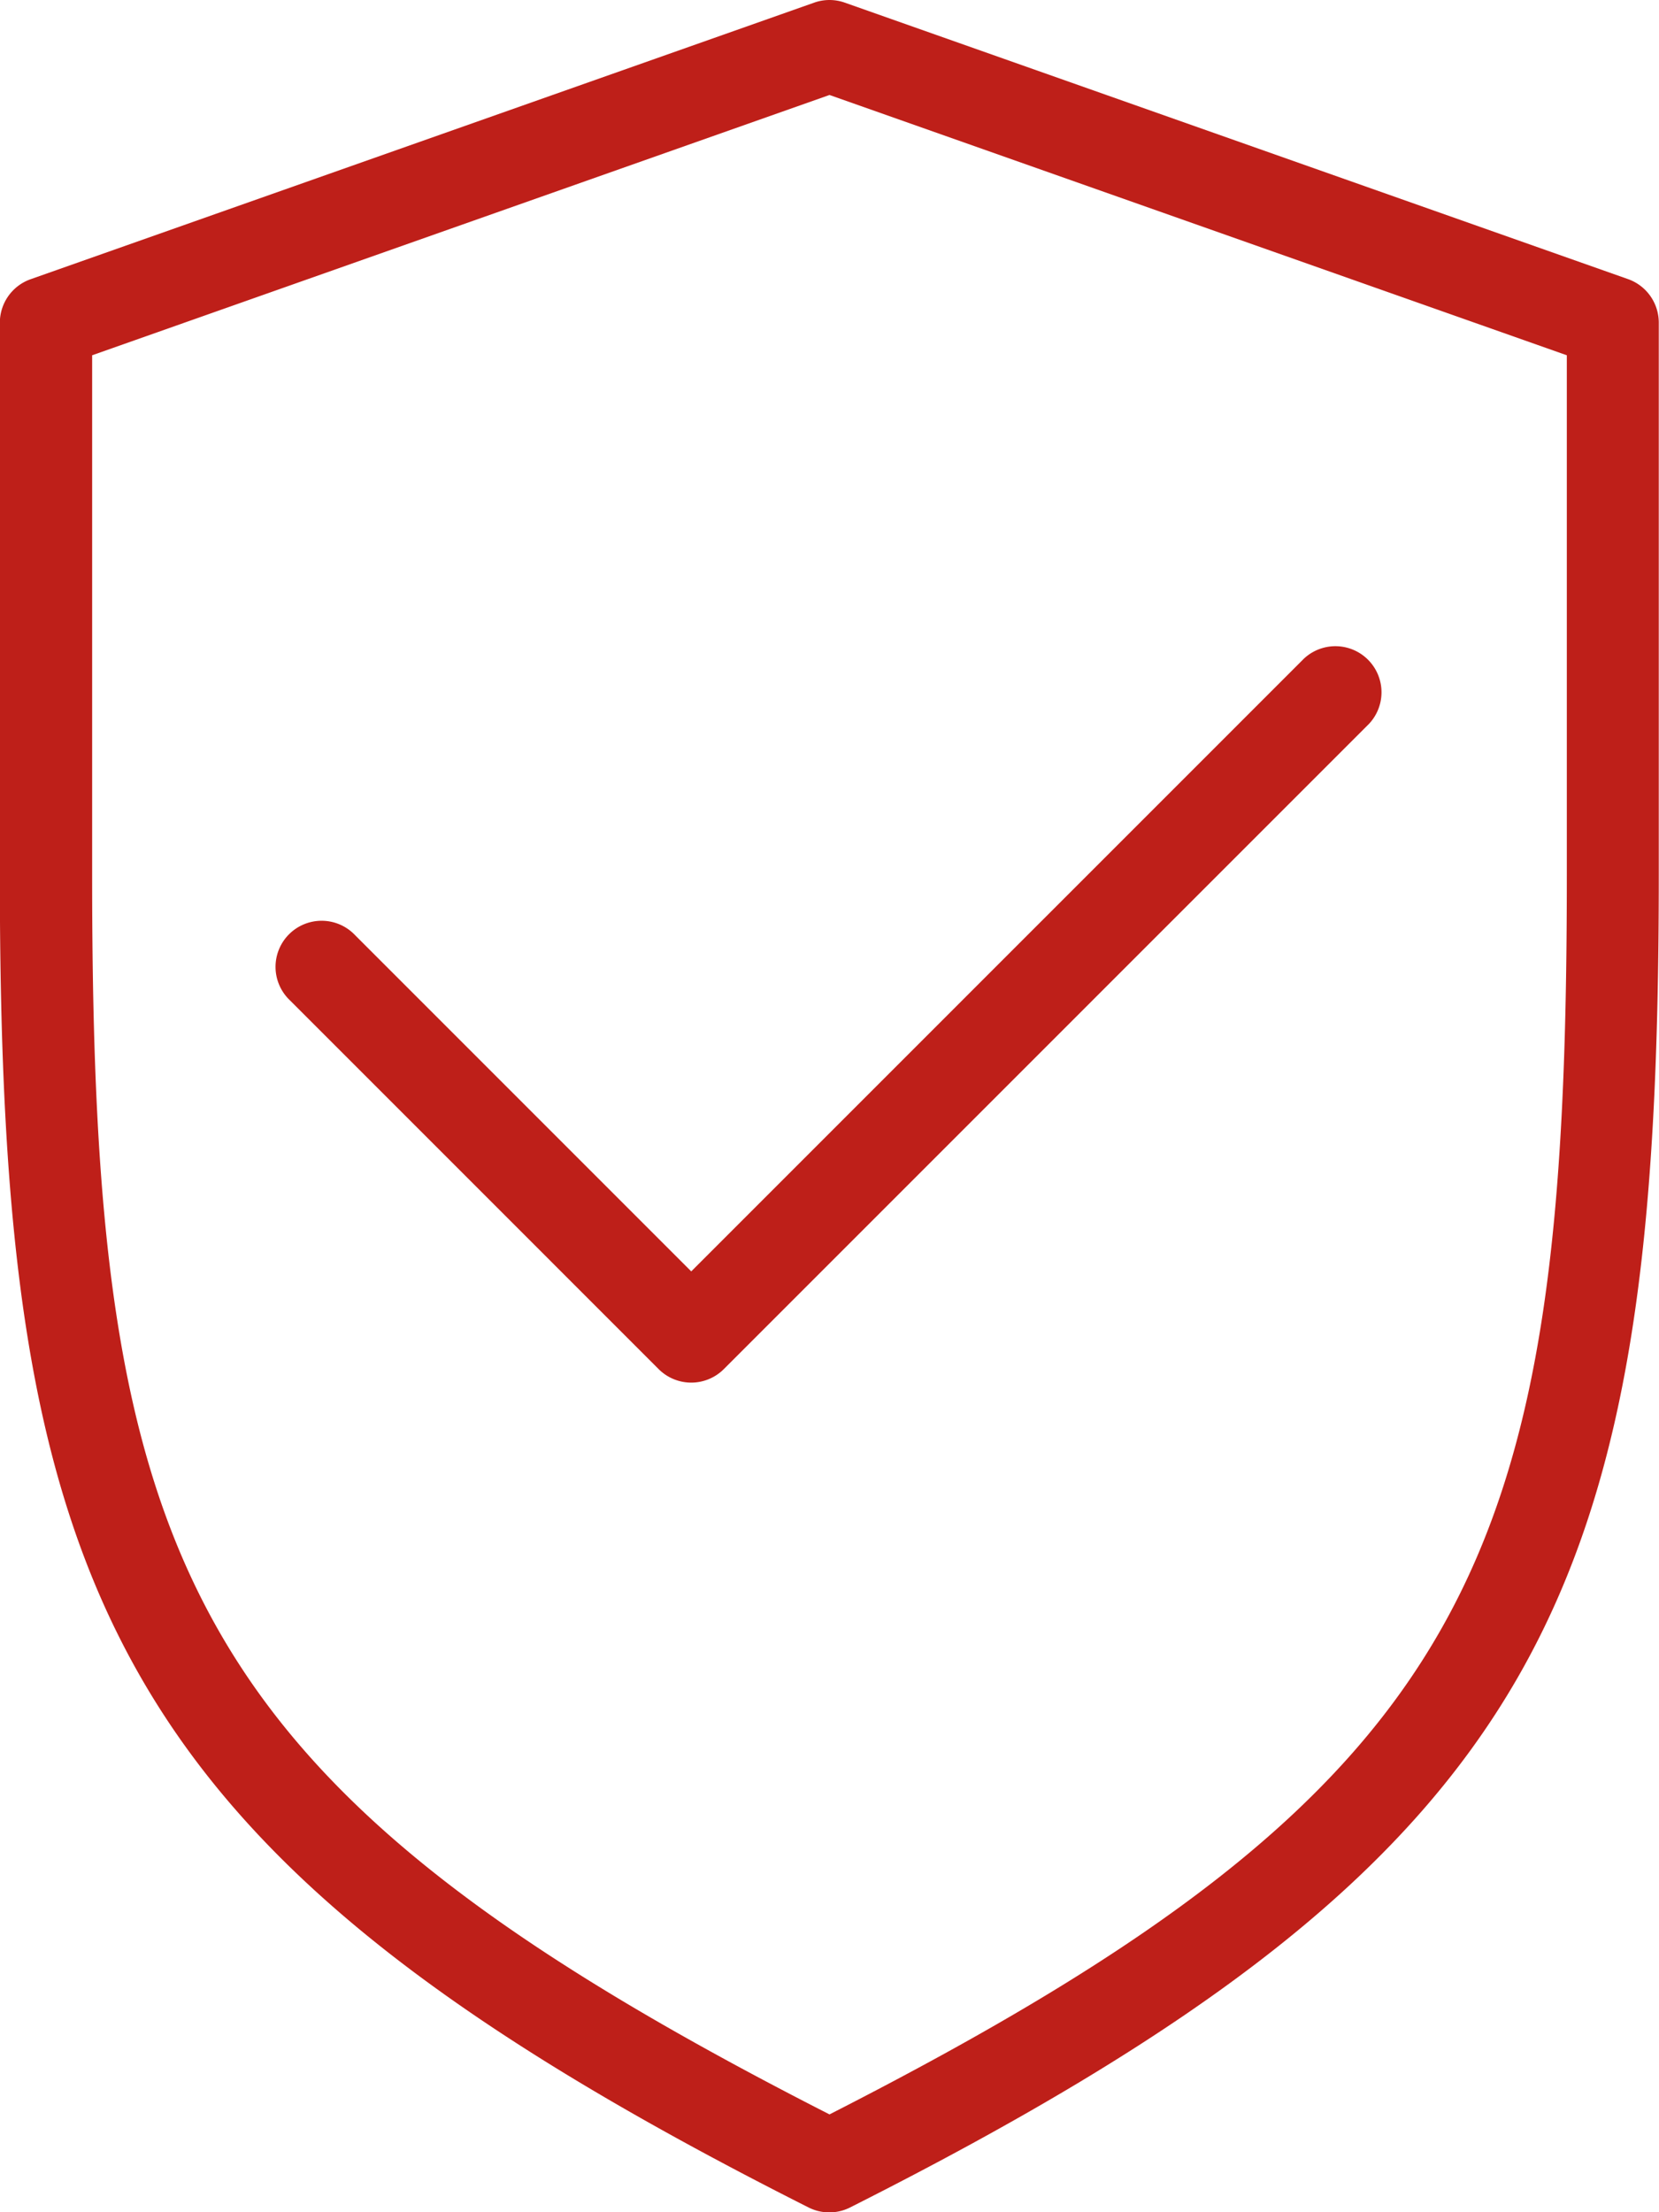
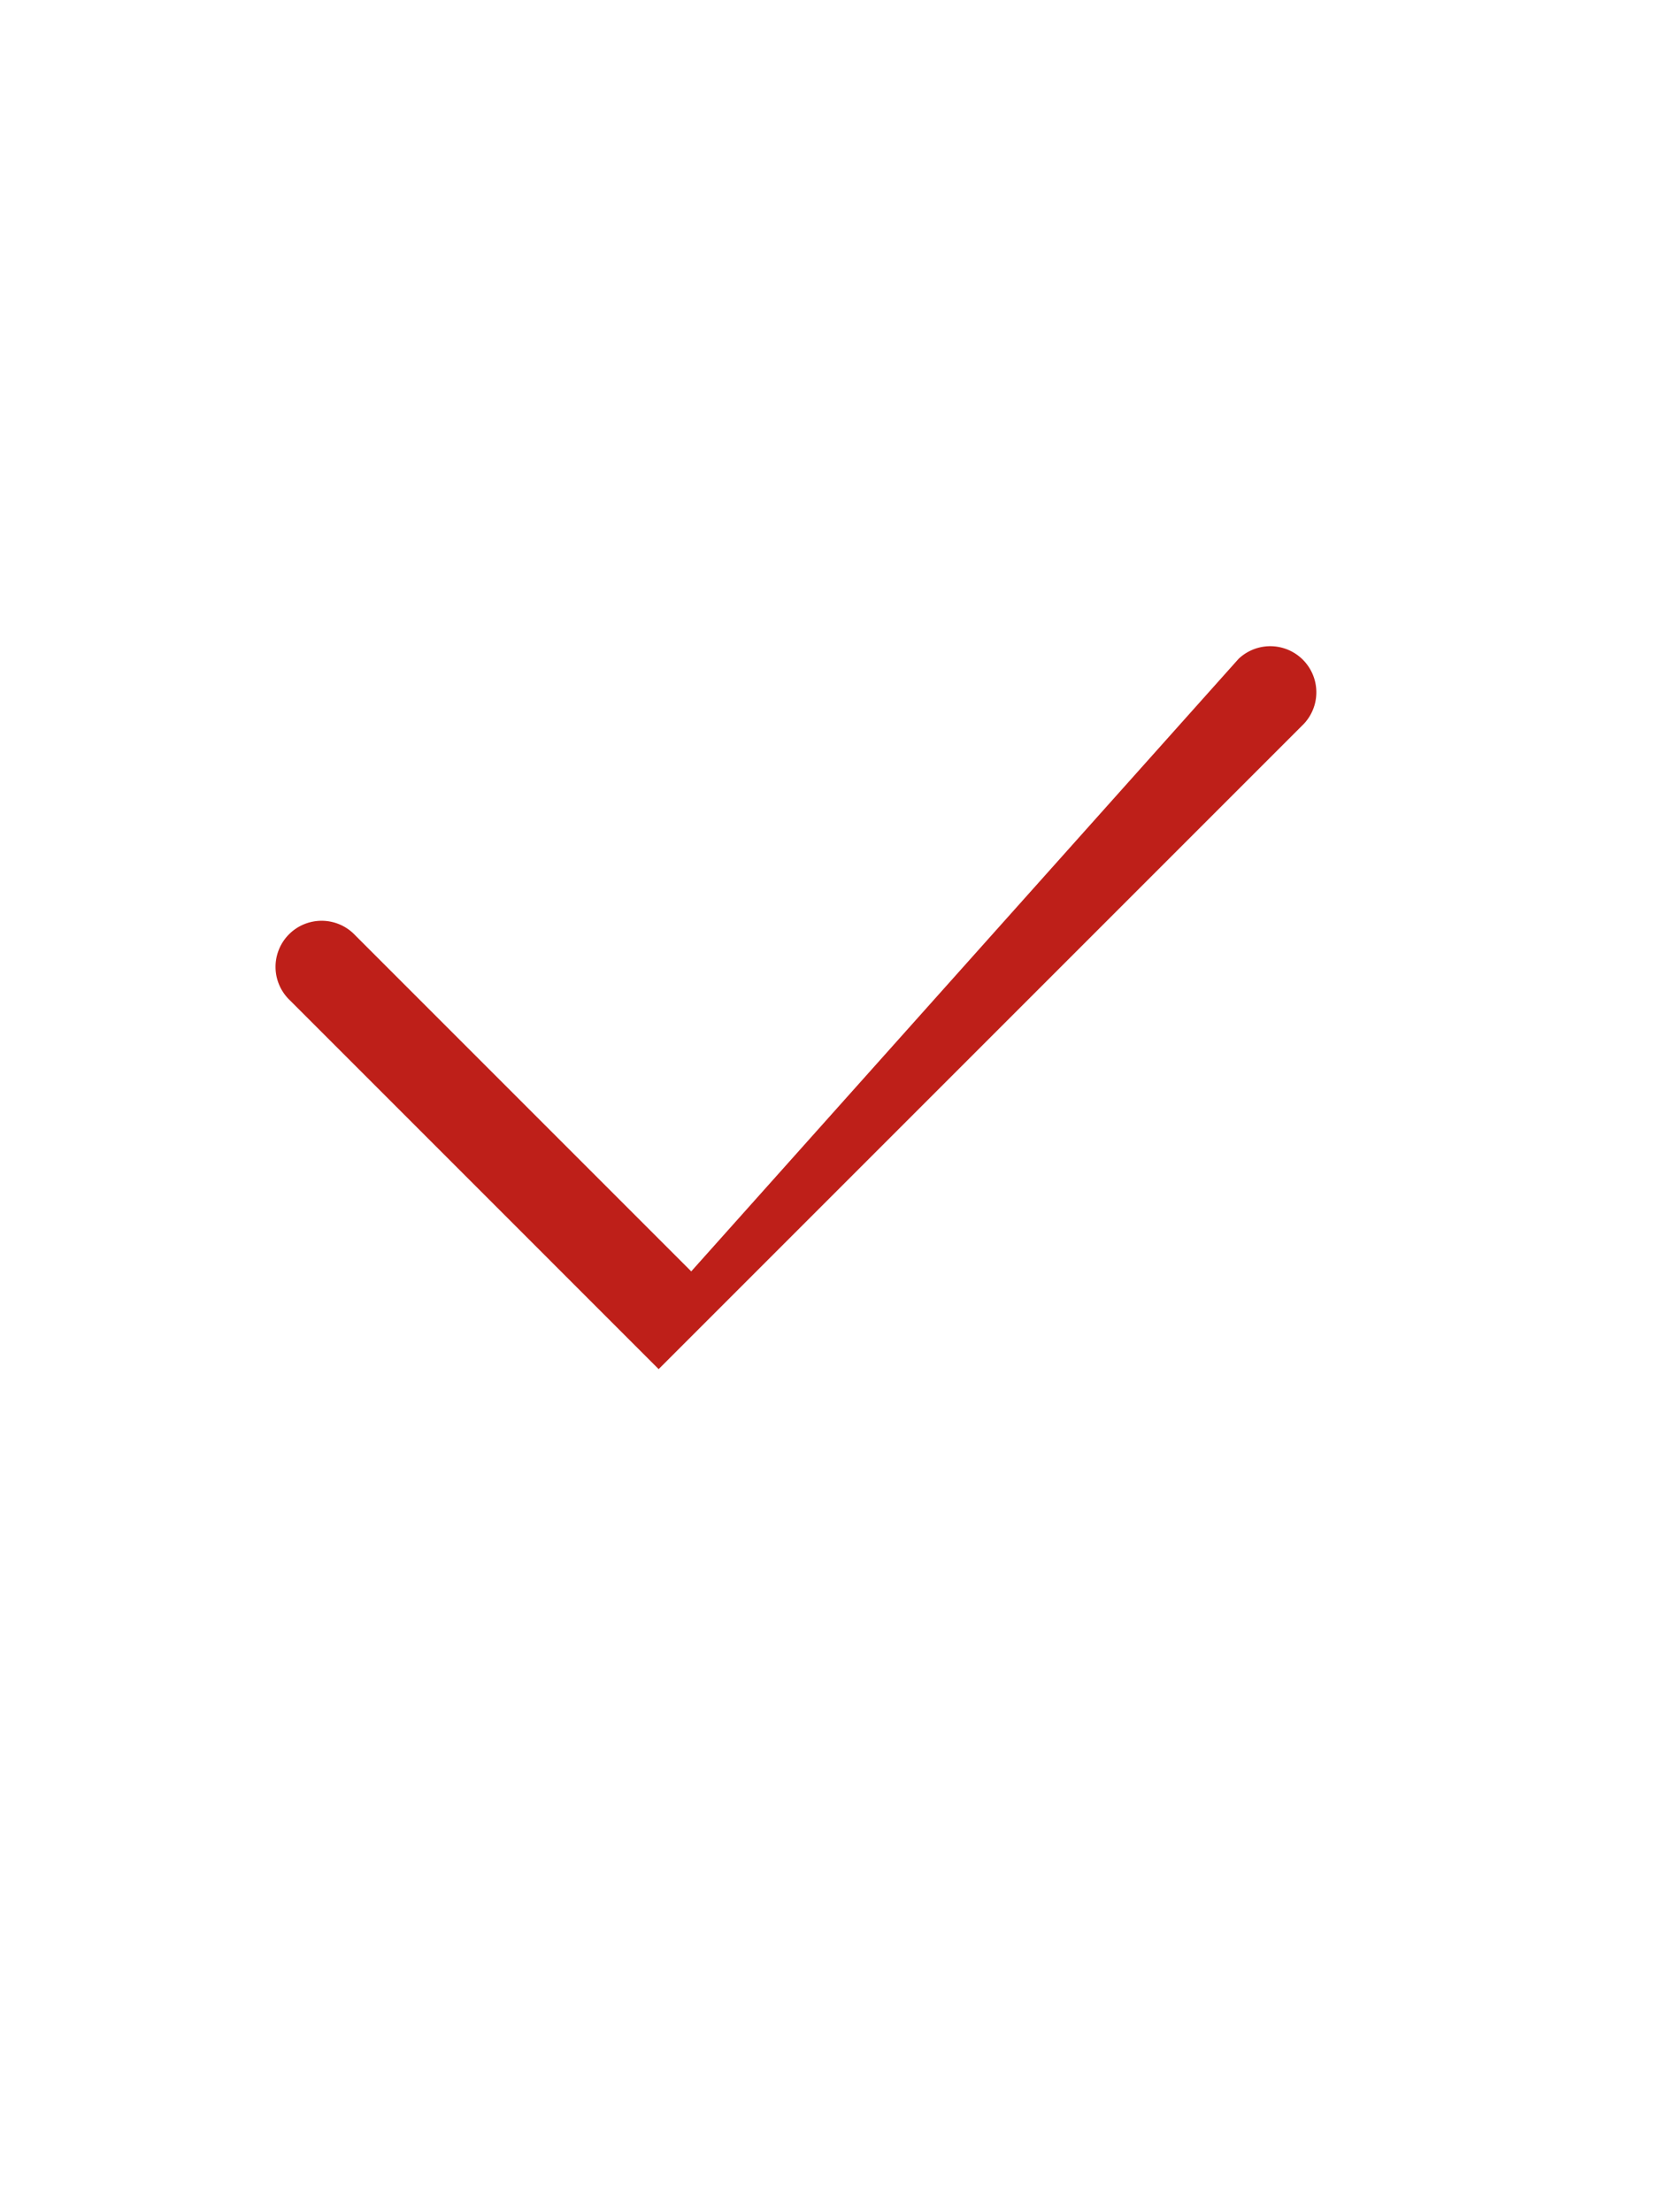
<svg xmlns="http://www.w3.org/2000/svg" width="43.95" height="58.6" viewBox="0 0 43.95 58.6">
  <defs>
    <style>.a{fill:#be1f19;}</style>
  </defs>
  <g transform="translate(0 0)">
    <g transform="translate(0 0)">
-       <path class="a" d="M107.138,7.394,86.384.069a1.212,1.212,0,0,0-.811,0L64.819,7.394A1.222,1.222,0,0,0,64,8.546V23.2c0,18.958,2.811,25.888,21.424,35.273a1.222,1.222,0,0,0,1.1,0c18.613-9.385,21.424-16.314,21.424-35.273V8.546A1.223,1.223,0,0,0,107.138,7.394Zm-1.626,15.8c0,18.158-2.315,24.036-19.533,32.814C68.761,47.231,66.445,41.354,66.445,23.2V9.41L85.979,2.515,105.512,9.41V23.2Z" transform="translate(-64.004 0.001)" />
-       <path class="a" d="M130.087,157.021a1.221,1.221,0,1,0-1.726,1.726l9.766,9.767a1.221,1.221,0,0,0,1.726,0l17.091-17.091a1.221,1.221,0,0,0-1.726-1.726L138.99,165.925Z" transform="translate(-120.678 -132.247)" />
+       <path class="a" d="M130.087,157.021a1.221,1.221,0,1,0-1.726,1.726l9.766,9.767l17.091-17.091a1.221,1.221,0,0,0-1.726-1.726L138.99,165.925Z" transform="translate(-120.678 -132.247)" />
    </g>
  </g>
</svg>